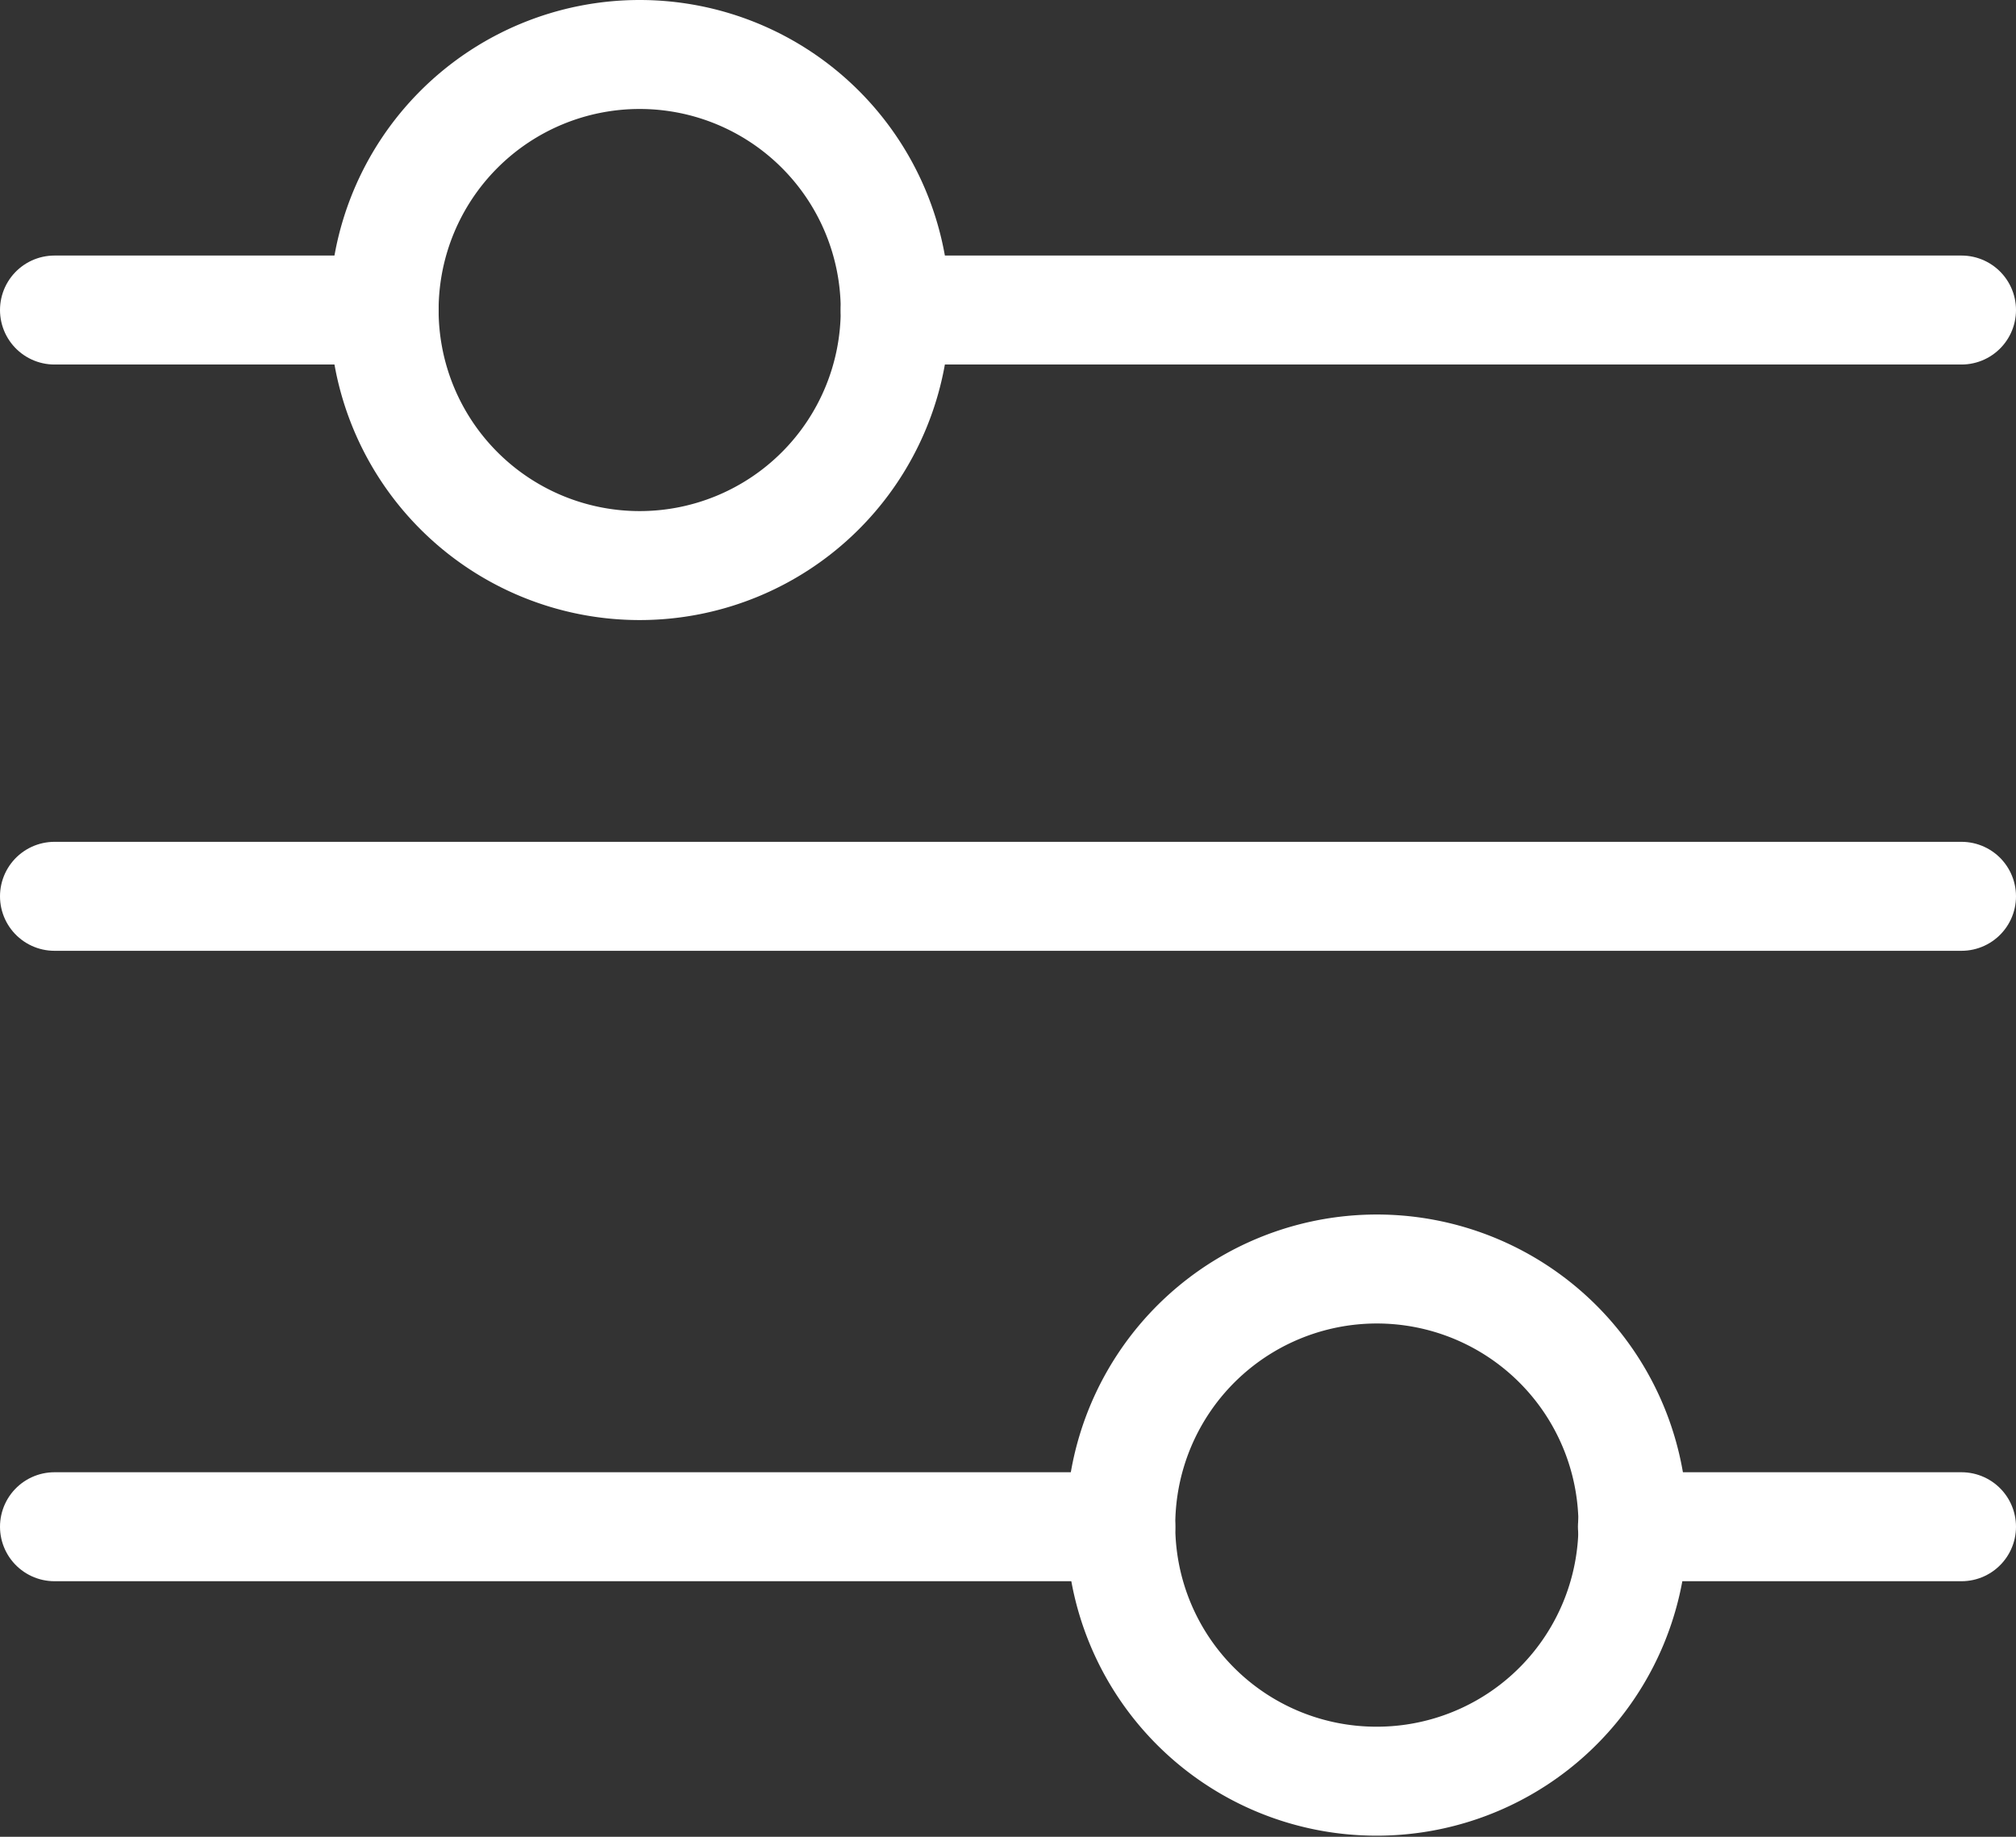
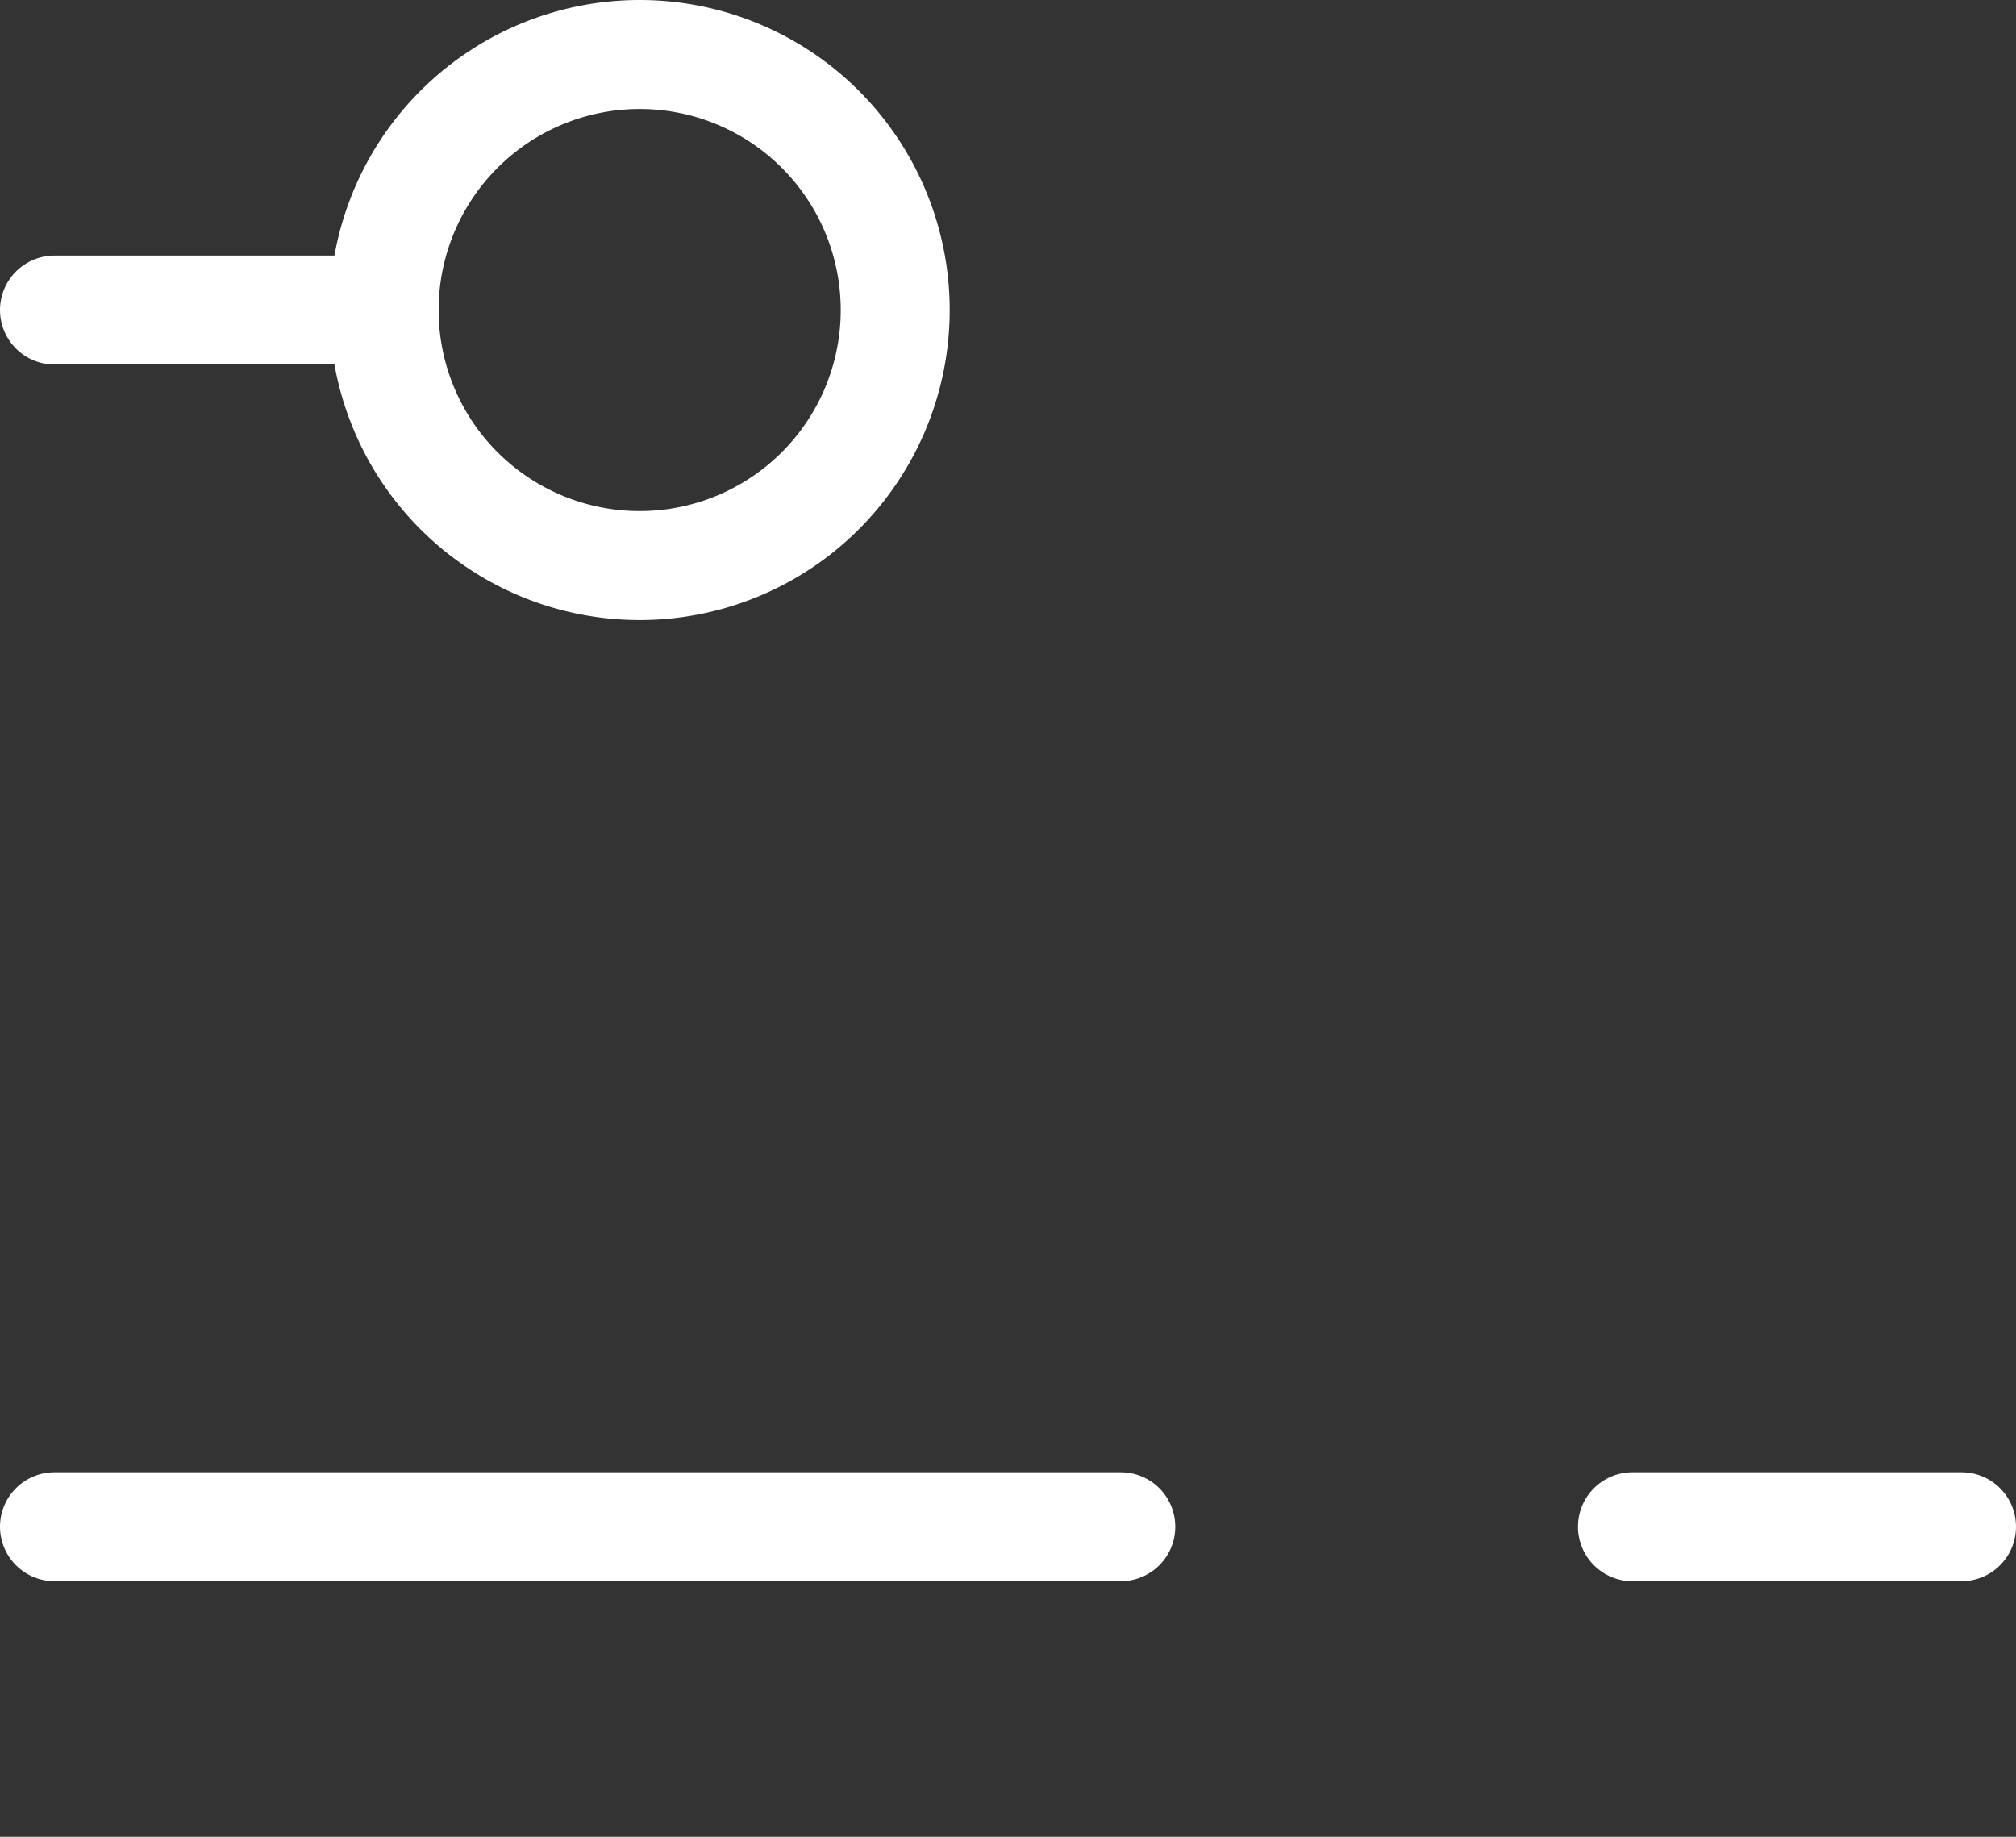
<svg xmlns="http://www.w3.org/2000/svg" viewBox="0 0 37 33.71">
  <rect x="0" y="0" width="37" height="33.71" fill="#333333" stroke="none" />
  <defs>
    <style>.cls-1{fill:none;stroke:#fff;stroke-linecap:round;stroke-miterlimit:10;stroke-width:2px;}</style>
  </defs>
  <title>Risorsa 1</title>
  <g id="Livello_2" data-name="Livello 2">
    <g id="GUI">
-       <line class="cls-1" x1="16.43" y1="5.69" x2="36" y2="5.69" />
-       <line class="cls-1" x1="1" y1="16.45" x2="36" y2="16.45" />
      <path class="cls-1" d="M16.43,5.69A4.69,4.69,0,1,1,11.74,1,4.69,4.69,0,0,1,16.43,5.69Z" />
      <line class="cls-1" x1="7.05" y1="5.69" x2="1" y2="5.69" />
      <line class="cls-1" x1="20.57" y1="28.02" x2="1" y2="28.02" />
-       <path class="cls-1" d="M20.57,28a4.7,4.7,0,1,1,4.69,4.69A4.69,4.69,0,0,1,20.57,28Z" />
      <line class="cls-1" x1="29.96" y1="28.02" x2="36" y2="28.02" />
    </g>
  </g>
</svg>